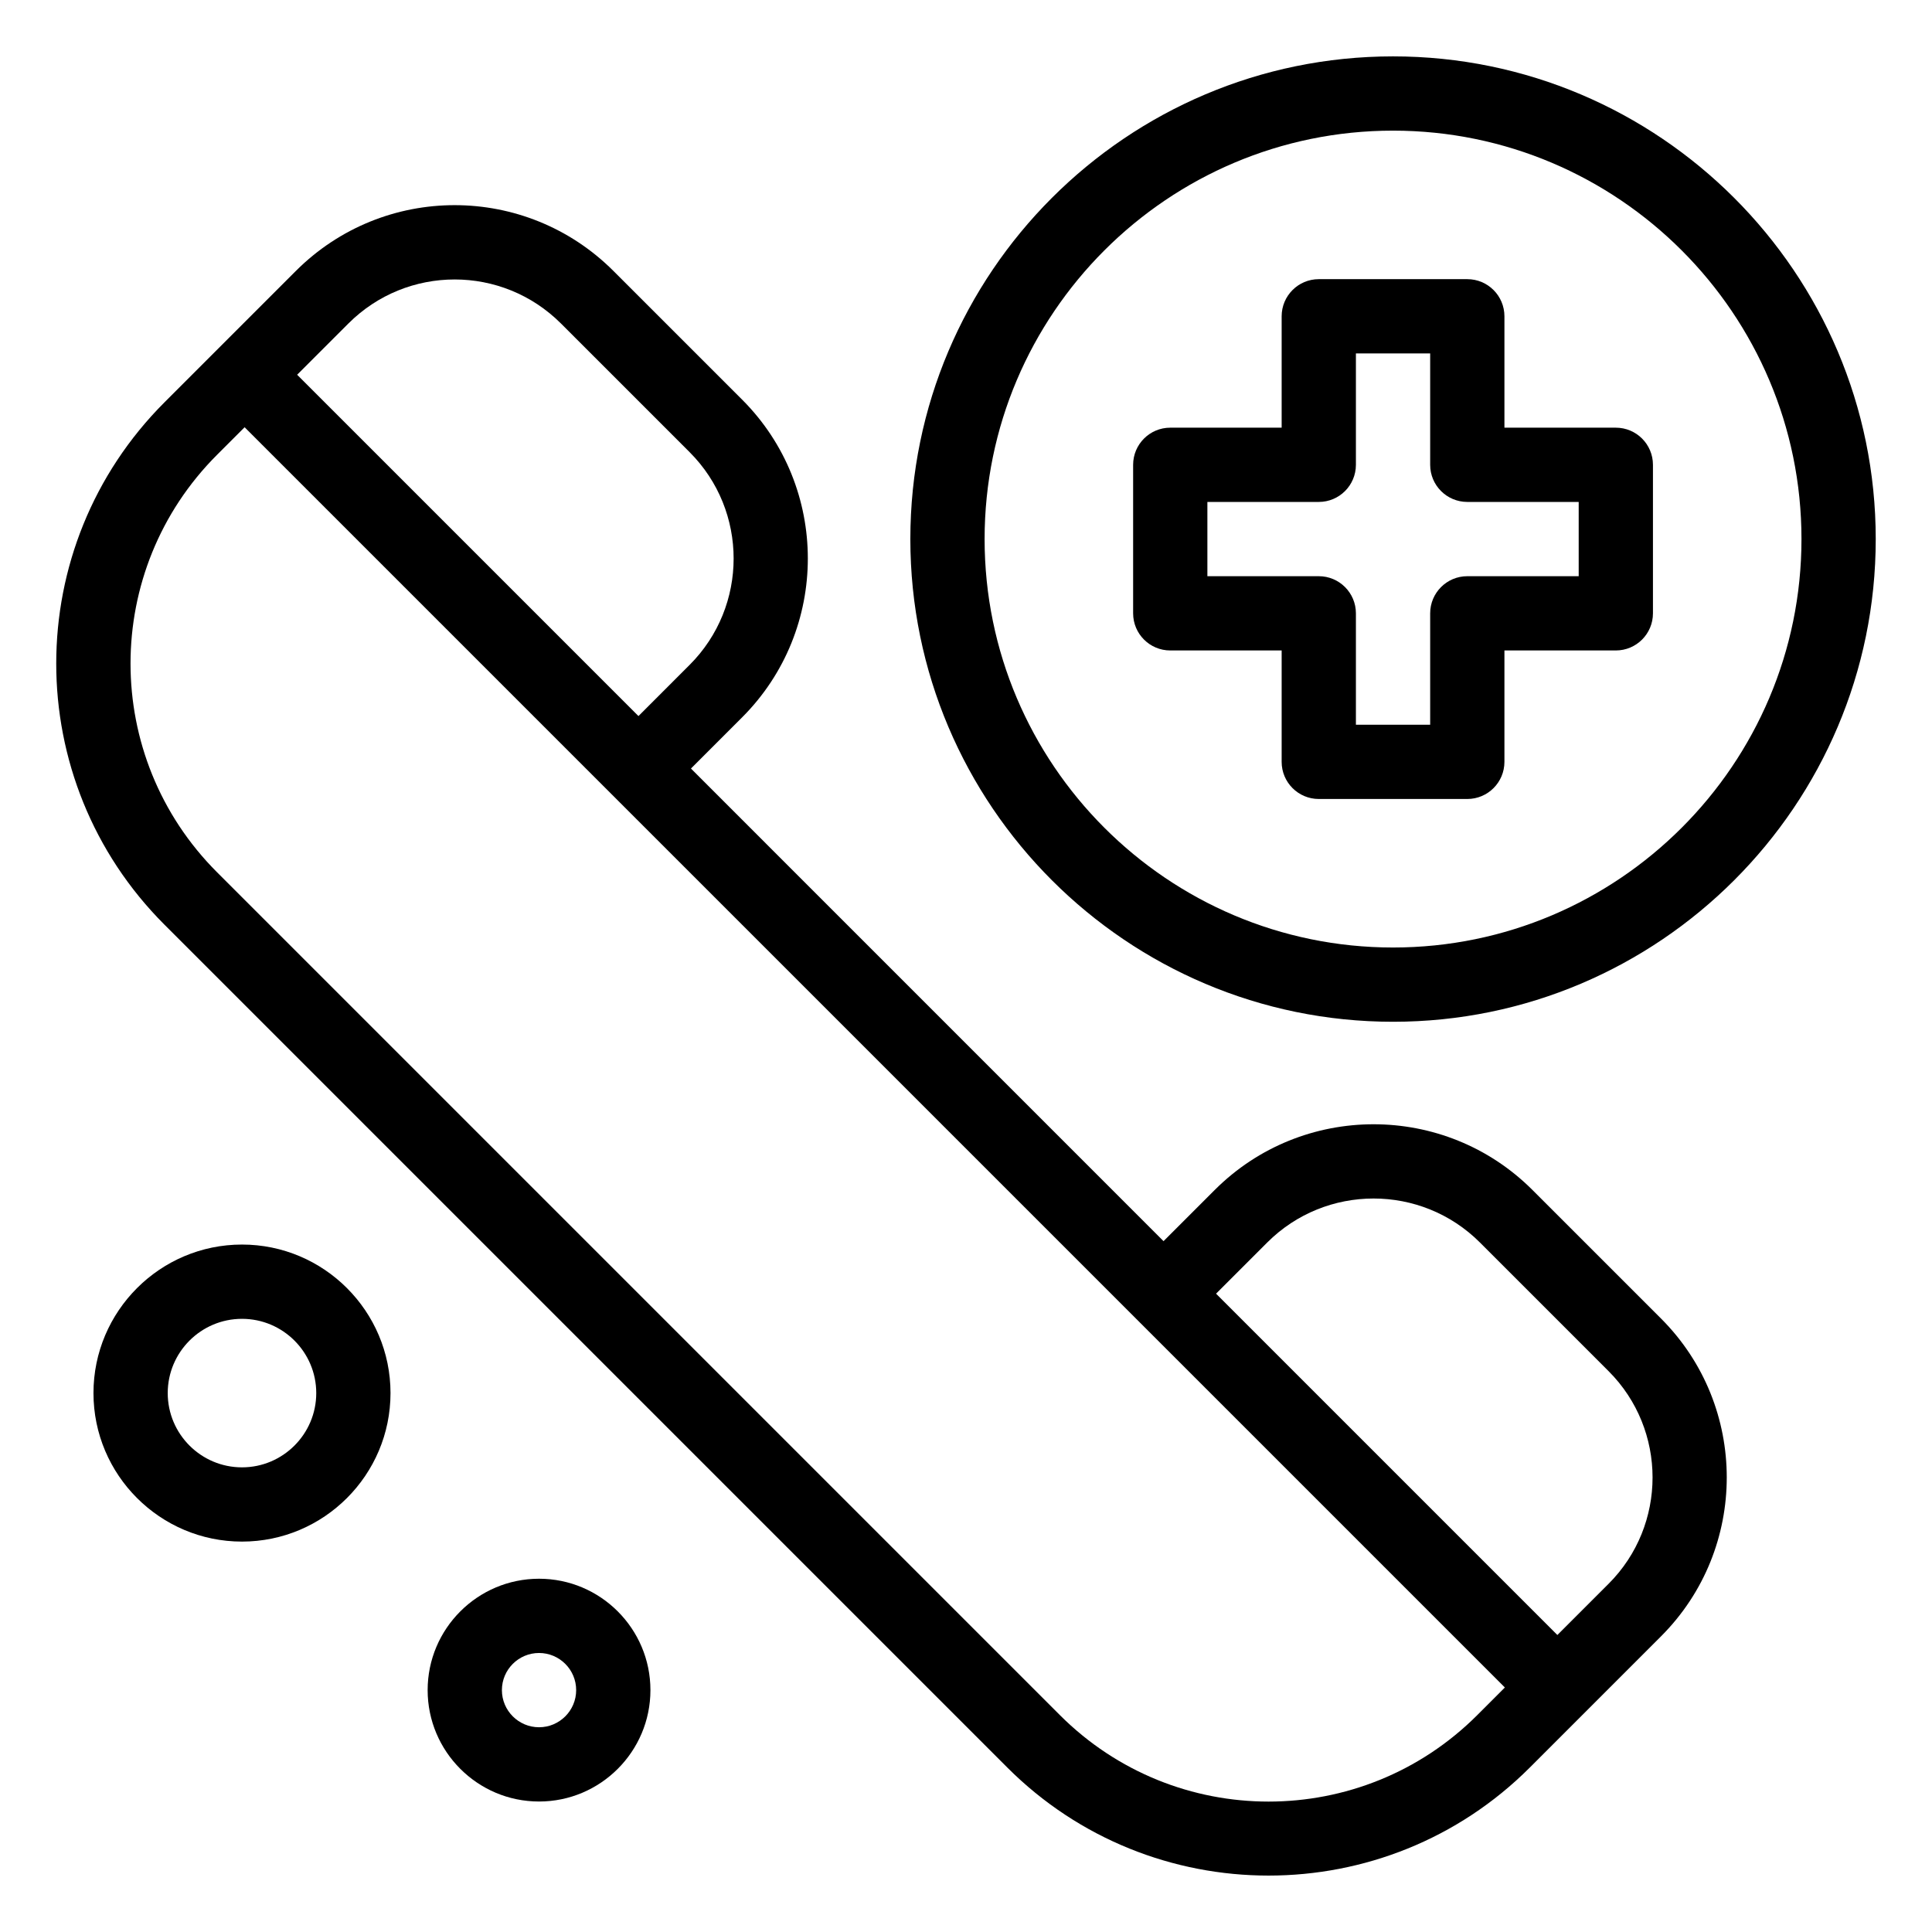
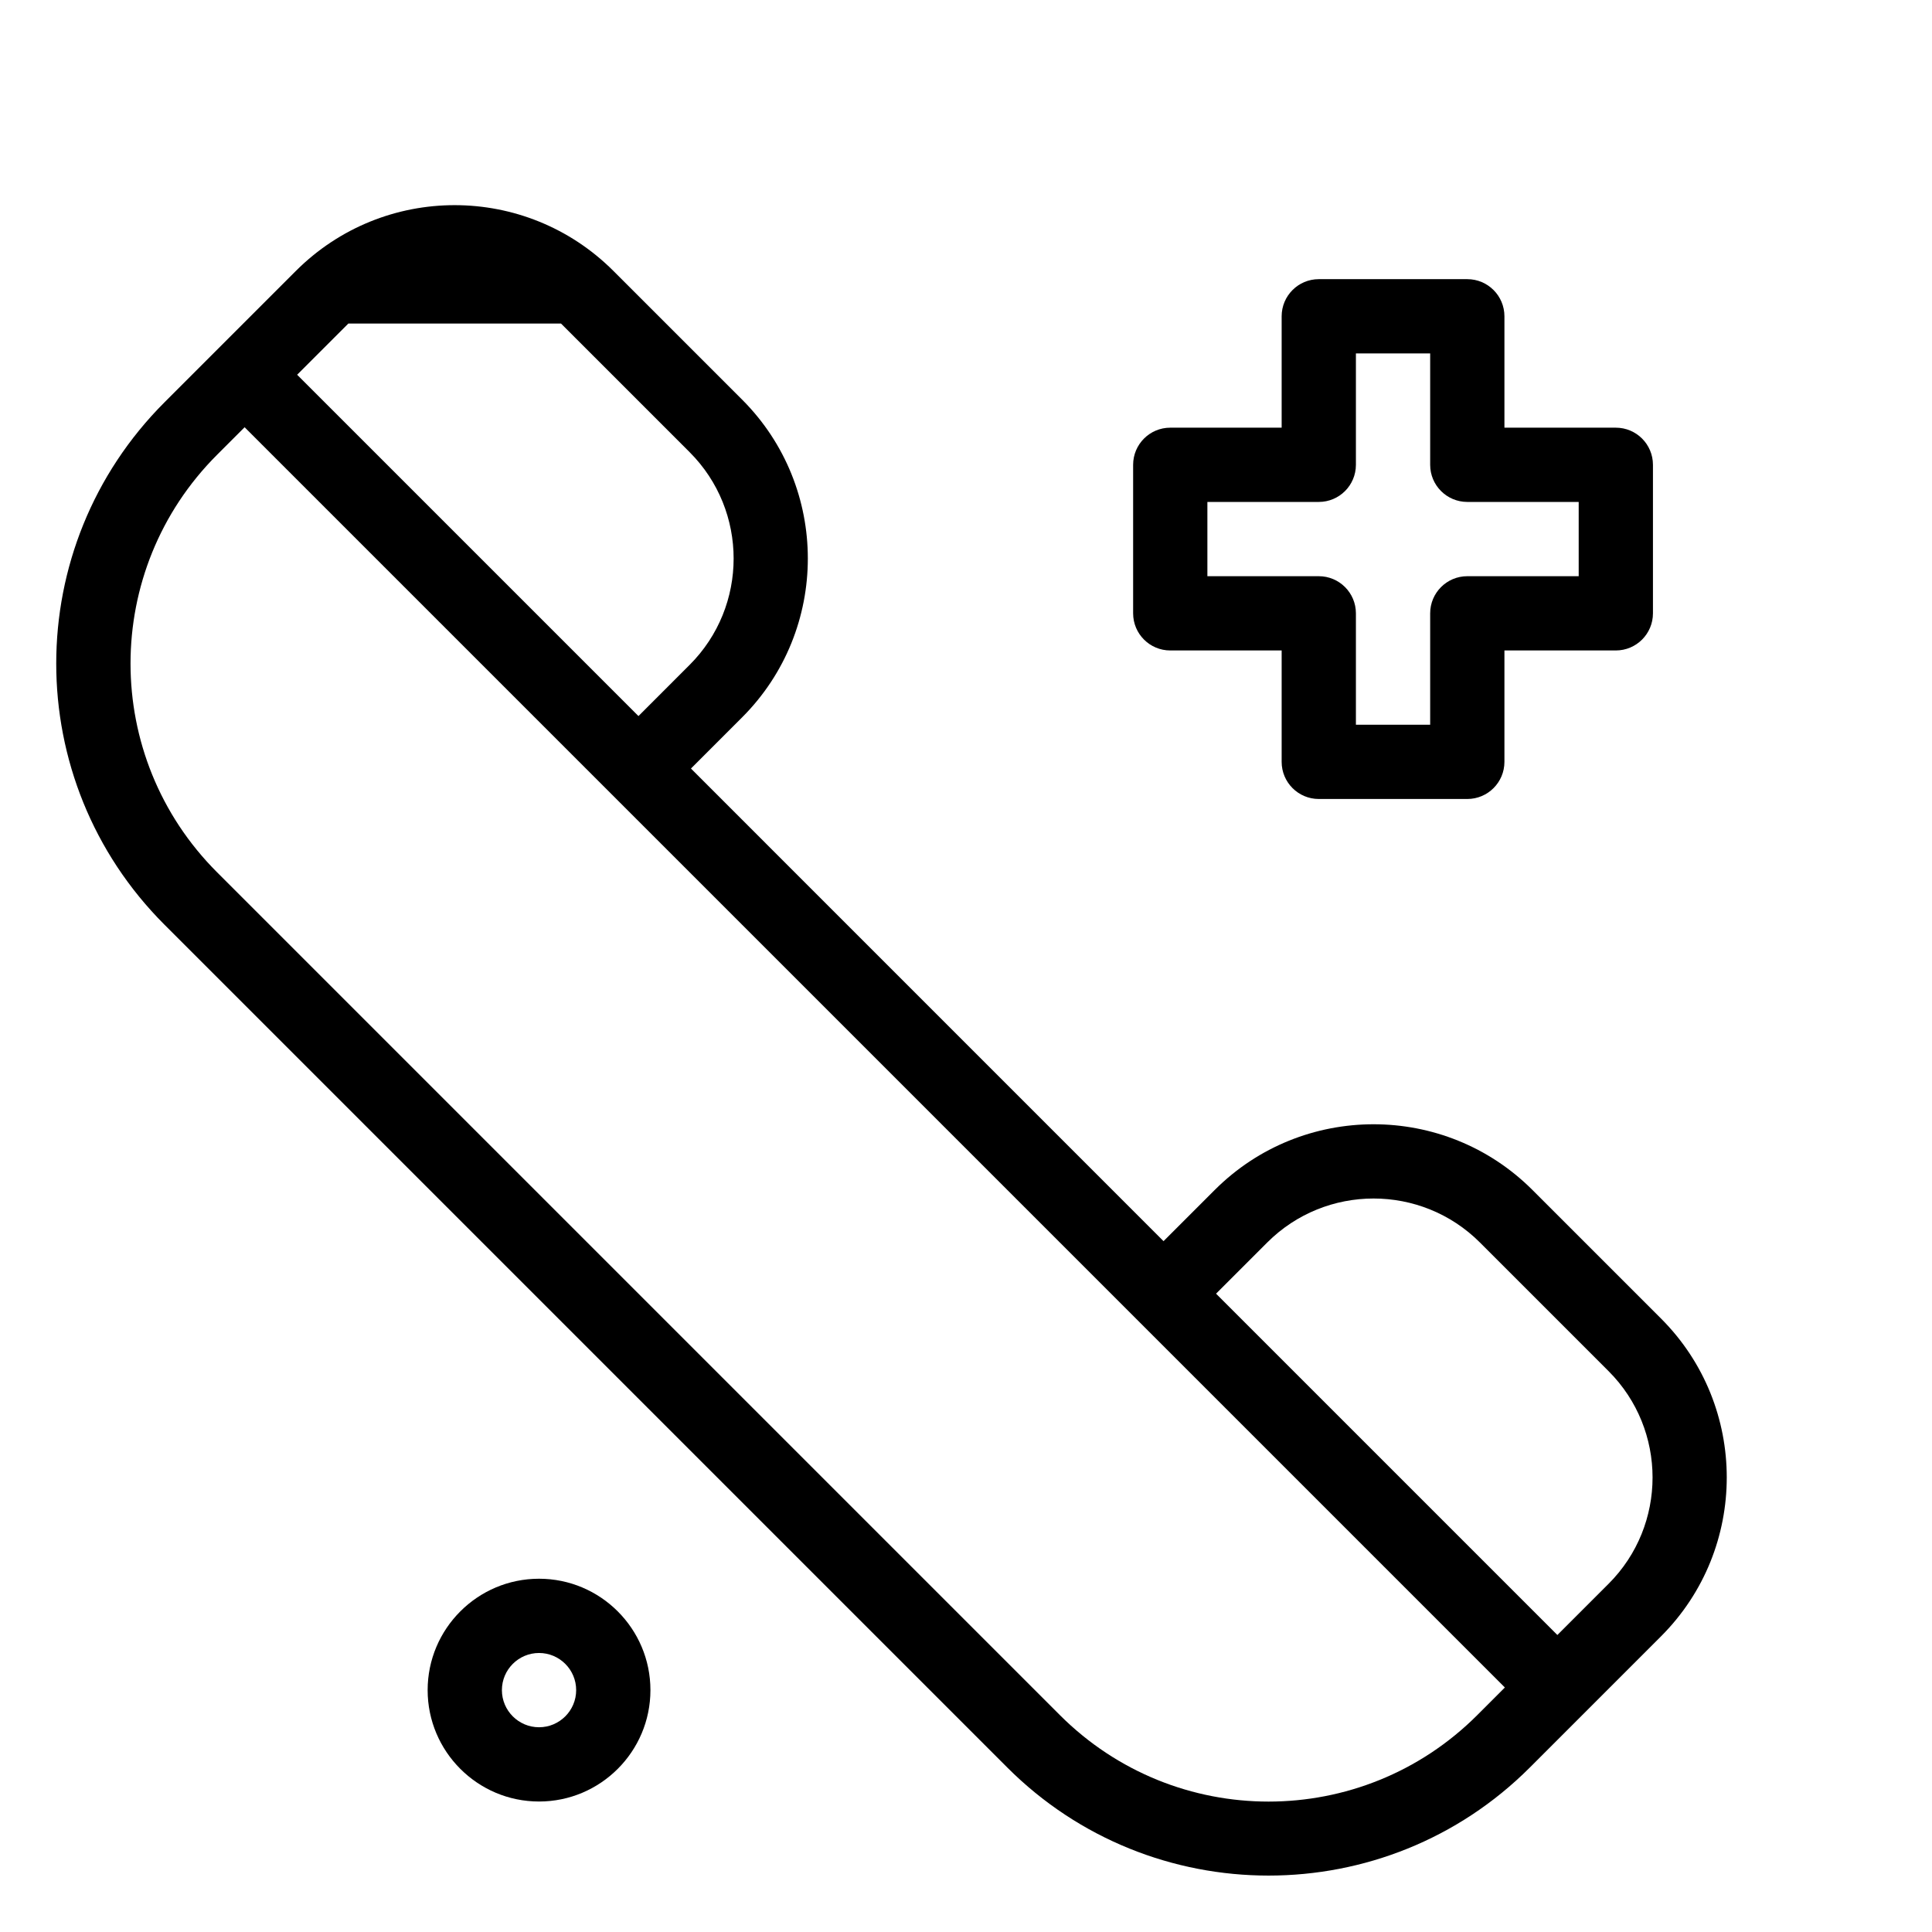
<svg xmlns="http://www.w3.org/2000/svg" fill="#000000" width="800px" height="800px" version="1.1" viewBox="144 144 512 512">
  <g>
-     <path d="m550.11 459.35c-23.211-23.211-60.98-23.211-84.191 0l-13.57 13.57-125.24-125.25 13.566-13.57c23.211-23.211 23.211-60.98 0-84.191l-34.094-34.09c-23.266-23.266-60.922-23.27-84.191 0-53.445 53.441 10.281-10.281-34.789 34.789-38.262 38.262-38.27 100.2 0 138.46l223.35 223.35c38.172 38.172 100.29 38.176 138.46 0 7.394-7.394 27.062-27.062 34.789-34.789 23.211-23.211 23.211-60.98 0-84.191zm-257.44-229.61 34.094 34.094c15.539 15.539 15.539 40.82 0 56.359l-13.566 13.57-90.453-90.453 13.57-13.566c15.566-15.578 40.777-15.578 56.355-0.004zm242.83 368.77c-30.57 30.57-80.055 30.574-110.63 0l-223.35-223.35c-30.57-30.57-30.574-80.055 0-110.63l7.305-7.305 333.98 333.98zm34.789-34.789-13.57 13.57c-11.062-11.062-79.301-79.301-90.453-90.453l13.566-13.566c15.539-15.539 40.82-15.539 56.359 0l34.094 34.094c15.543 15.535 15.543 40.82 0.004 56.355z" />
-     <path d="m513.17 158.94c-70.535 0-127.92 57.383-127.92 127.92 0 70.535 57.383 127.92 127.92 127.92 70.535 0 127.92-57.383 127.92-127.92 0-70.539-57.383-127.92-127.92-127.92zm0 236.16c-59.684 0-108.24-48.555-108.24-108.24 0-59.684 48.555-108.24 108.24-108.24 59.684 0 108.24 48.555 108.24 108.24 0 59.684-48.559 108.24-108.24 108.24z" />
+     <path d="m550.11 459.35c-23.211-23.211-60.98-23.211-84.191 0l-13.57 13.57-125.24-125.25 13.566-13.57c23.211-23.211 23.211-60.98 0-84.191l-34.094-34.09c-23.266-23.266-60.922-23.27-84.191 0-53.445 53.441 10.281-10.281-34.789 34.789-38.262 38.262-38.27 100.2 0 138.46l223.35 223.35c38.172 38.172 100.29 38.176 138.46 0 7.394-7.394 27.062-27.062 34.789-34.789 23.211-23.211 23.211-60.98 0-84.191zm-257.44-229.61 34.094 34.094c15.539 15.539 15.539 40.82 0 56.359l-13.566 13.57-90.453-90.453 13.57-13.566zm242.83 368.77c-30.57 30.57-80.055 30.574-110.63 0l-223.35-223.35c-30.57-30.57-30.574-80.055 0-110.63l7.305-7.305 333.98 333.98zm34.789-34.789-13.57 13.57c-11.062-11.062-79.301-79.301-90.453-90.453l13.566-13.566c15.539-15.539 40.82-15.539 56.359 0l34.094 34.094c15.543 15.535 15.543 40.82 0.004 56.355z" />
    <path d="m572.21 257.34h-29.52v-29.52c0-5.434-4.406-9.84-9.84-9.84h-39.359c-5.434 0-9.84 4.406-9.84 9.84v29.52h-29.52c-5.434 0-9.84 4.406-9.84 9.84v39.359c0 5.434 4.406 9.84 9.84 9.84h29.52v29.52c0 5.434 4.406 9.84 9.84 9.84h39.359c5.434 0 9.84-4.406 9.84-9.84v-29.52h29.52c5.434 0 9.84-4.406 9.84-9.84v-39.359c0-5.434-4.406-9.84-9.84-9.84zm-9.84 39.359h-29.52c-5.434 0-9.84 4.406-9.84 9.84v29.52h-19.68v-29.52c0-5.434-4.406-9.84-9.84-9.84h-29.52v-19.68h29.52c5.434 0 9.84-4.406 9.84-9.84v-29.52h19.68v29.52c0 5.434 4.406 9.84 9.84 9.84h29.52z" />
-     <path d="m208.13 473.82c-21.703 0-39.359 17.656-39.359 39.359 0 21.703 17.656 39.359 39.359 39.359s39.359-17.656 39.359-39.359c0-21.703-17.656-39.359-39.359-39.359zm0 59.043c-10.852 0-19.68-8.828-19.68-19.68 0-10.852 8.828-19.68 19.68-19.68 10.852 0 19.68 8.828 19.68 19.68 0 10.848-8.828 19.68-19.68 19.68z" />
    <path d="m286.85 562.38c-16.277 0-29.52 13.242-29.52 29.52s13.242 29.52 29.52 29.52 29.52-13.242 29.52-29.52-13.242-29.52-29.52-29.52zm0 39.359c-5.426 0-9.84-4.414-9.84-9.84 0-5.426 4.414-9.84 9.84-9.84 5.426 0 9.84 4.414 9.84 9.84 0 5.426-4.414 9.84-9.84 9.84z" />
  </g>
</svg>